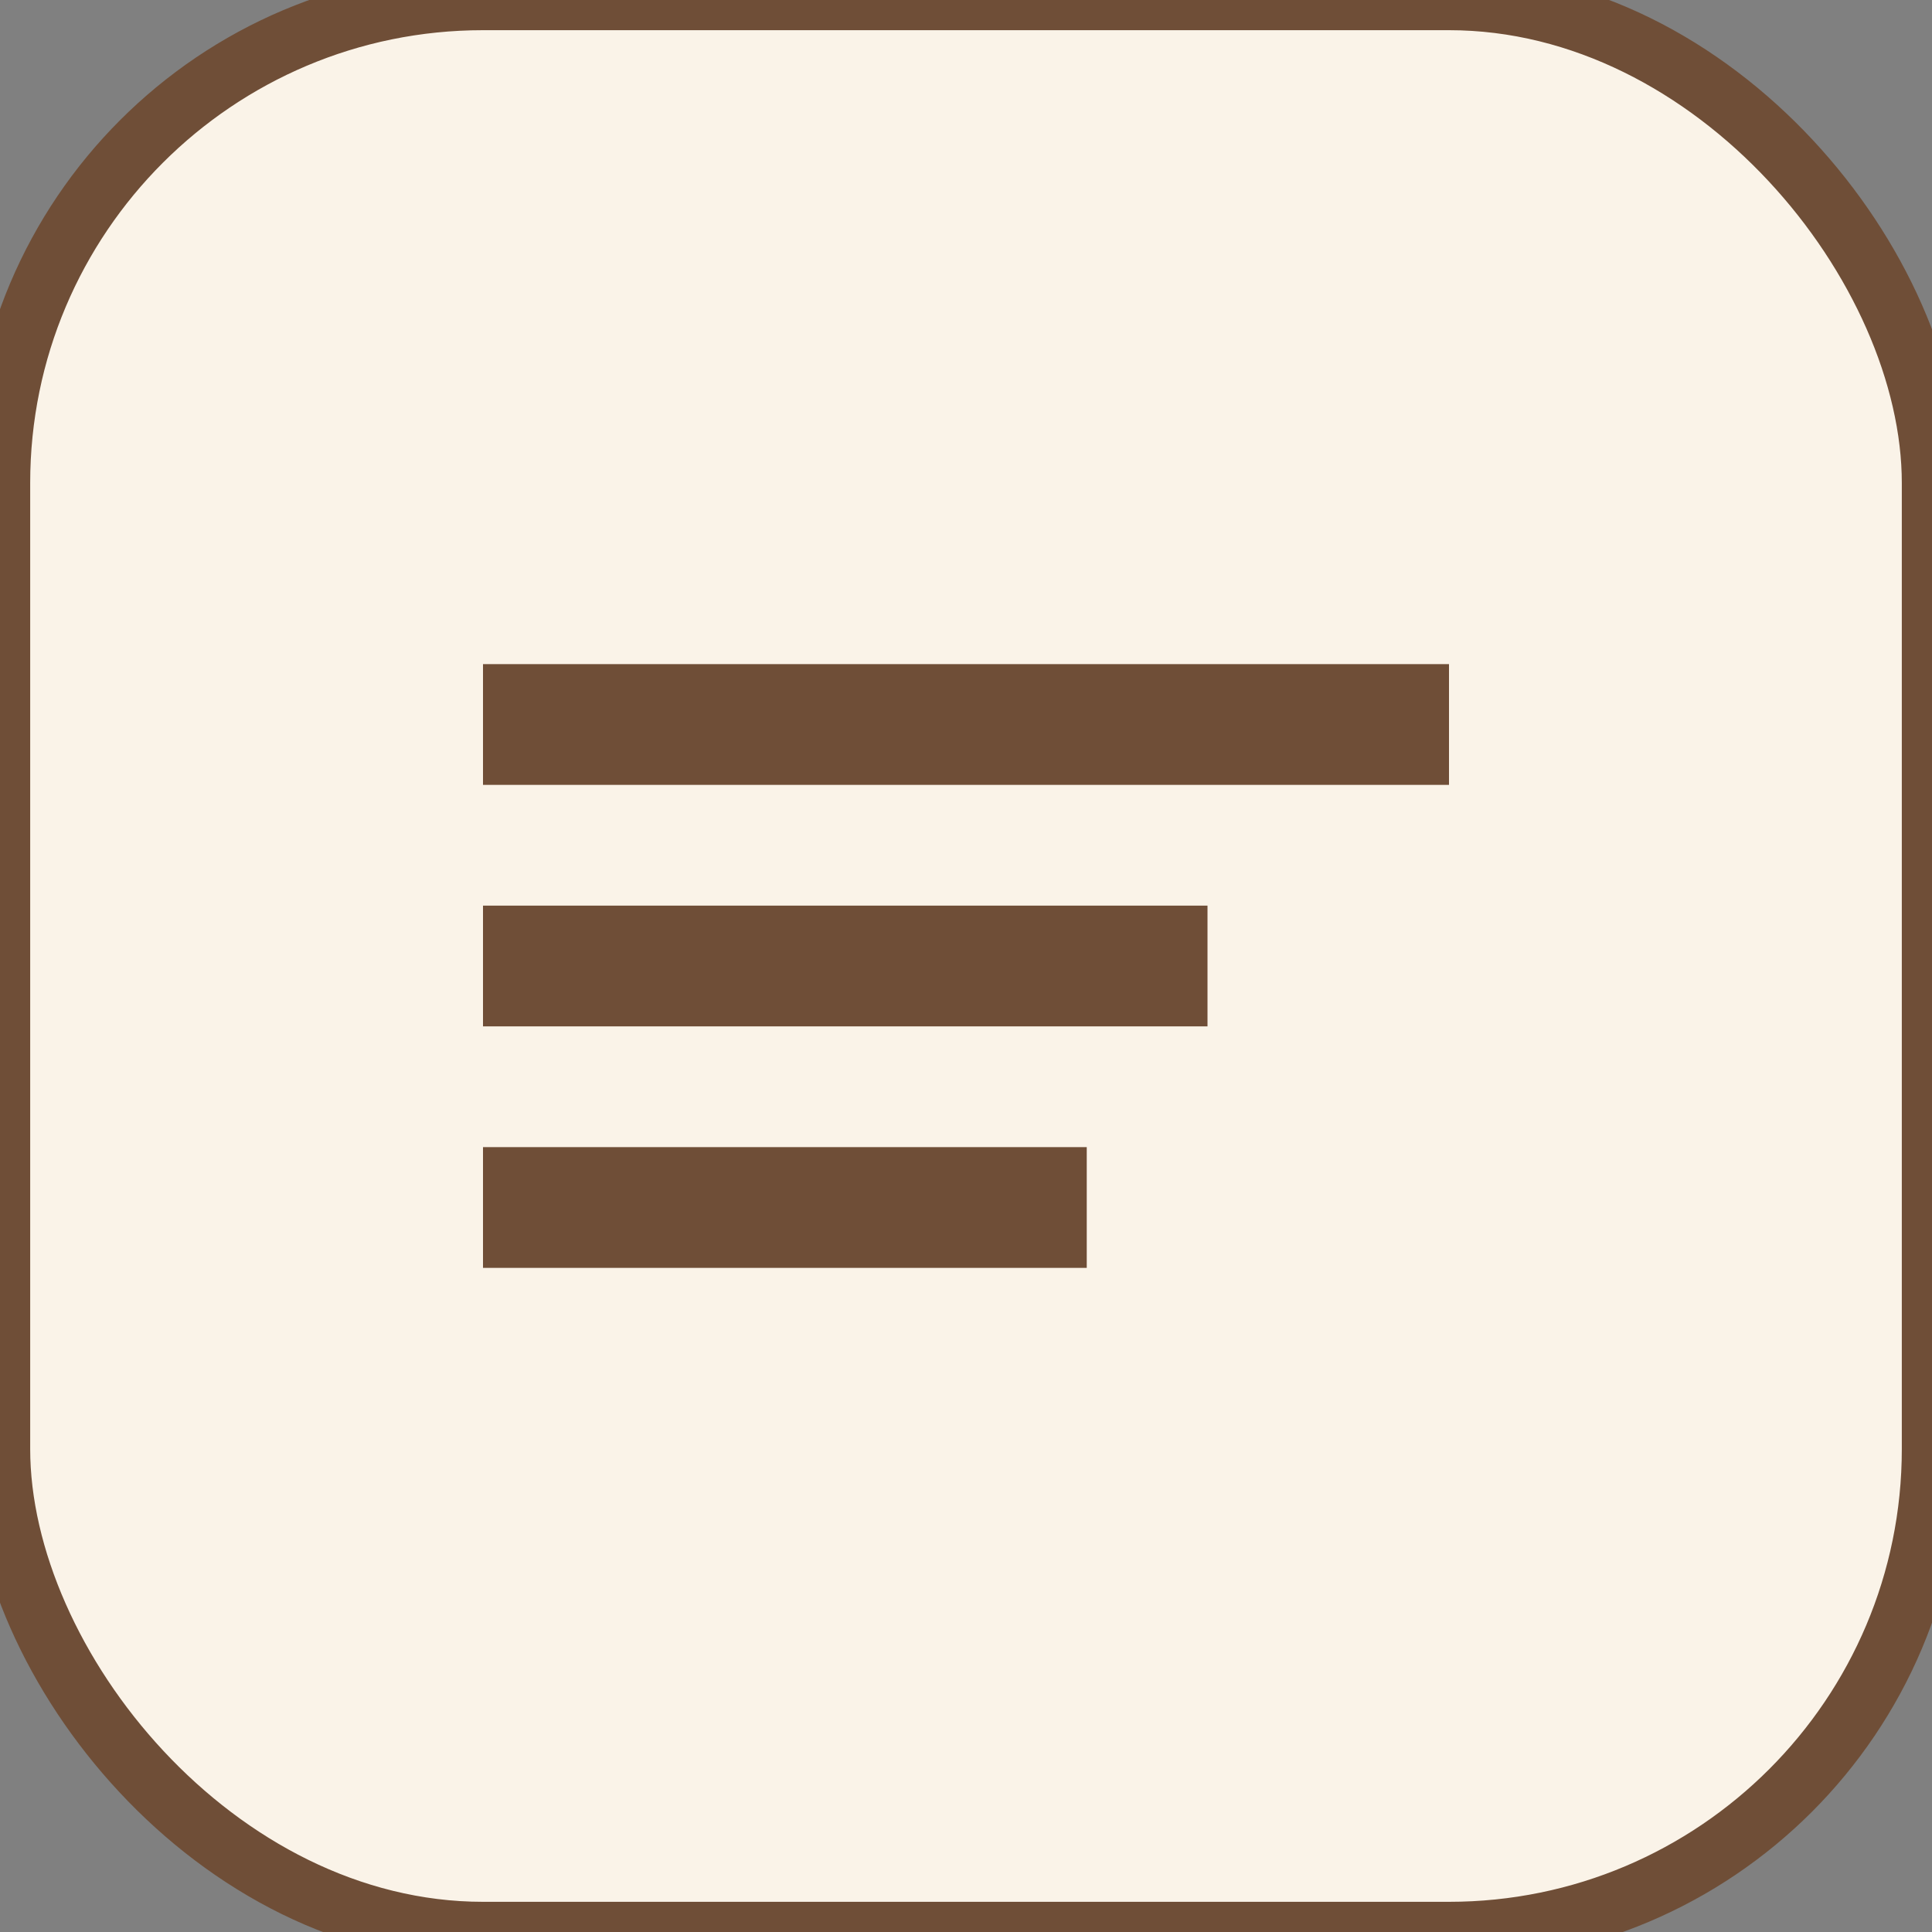
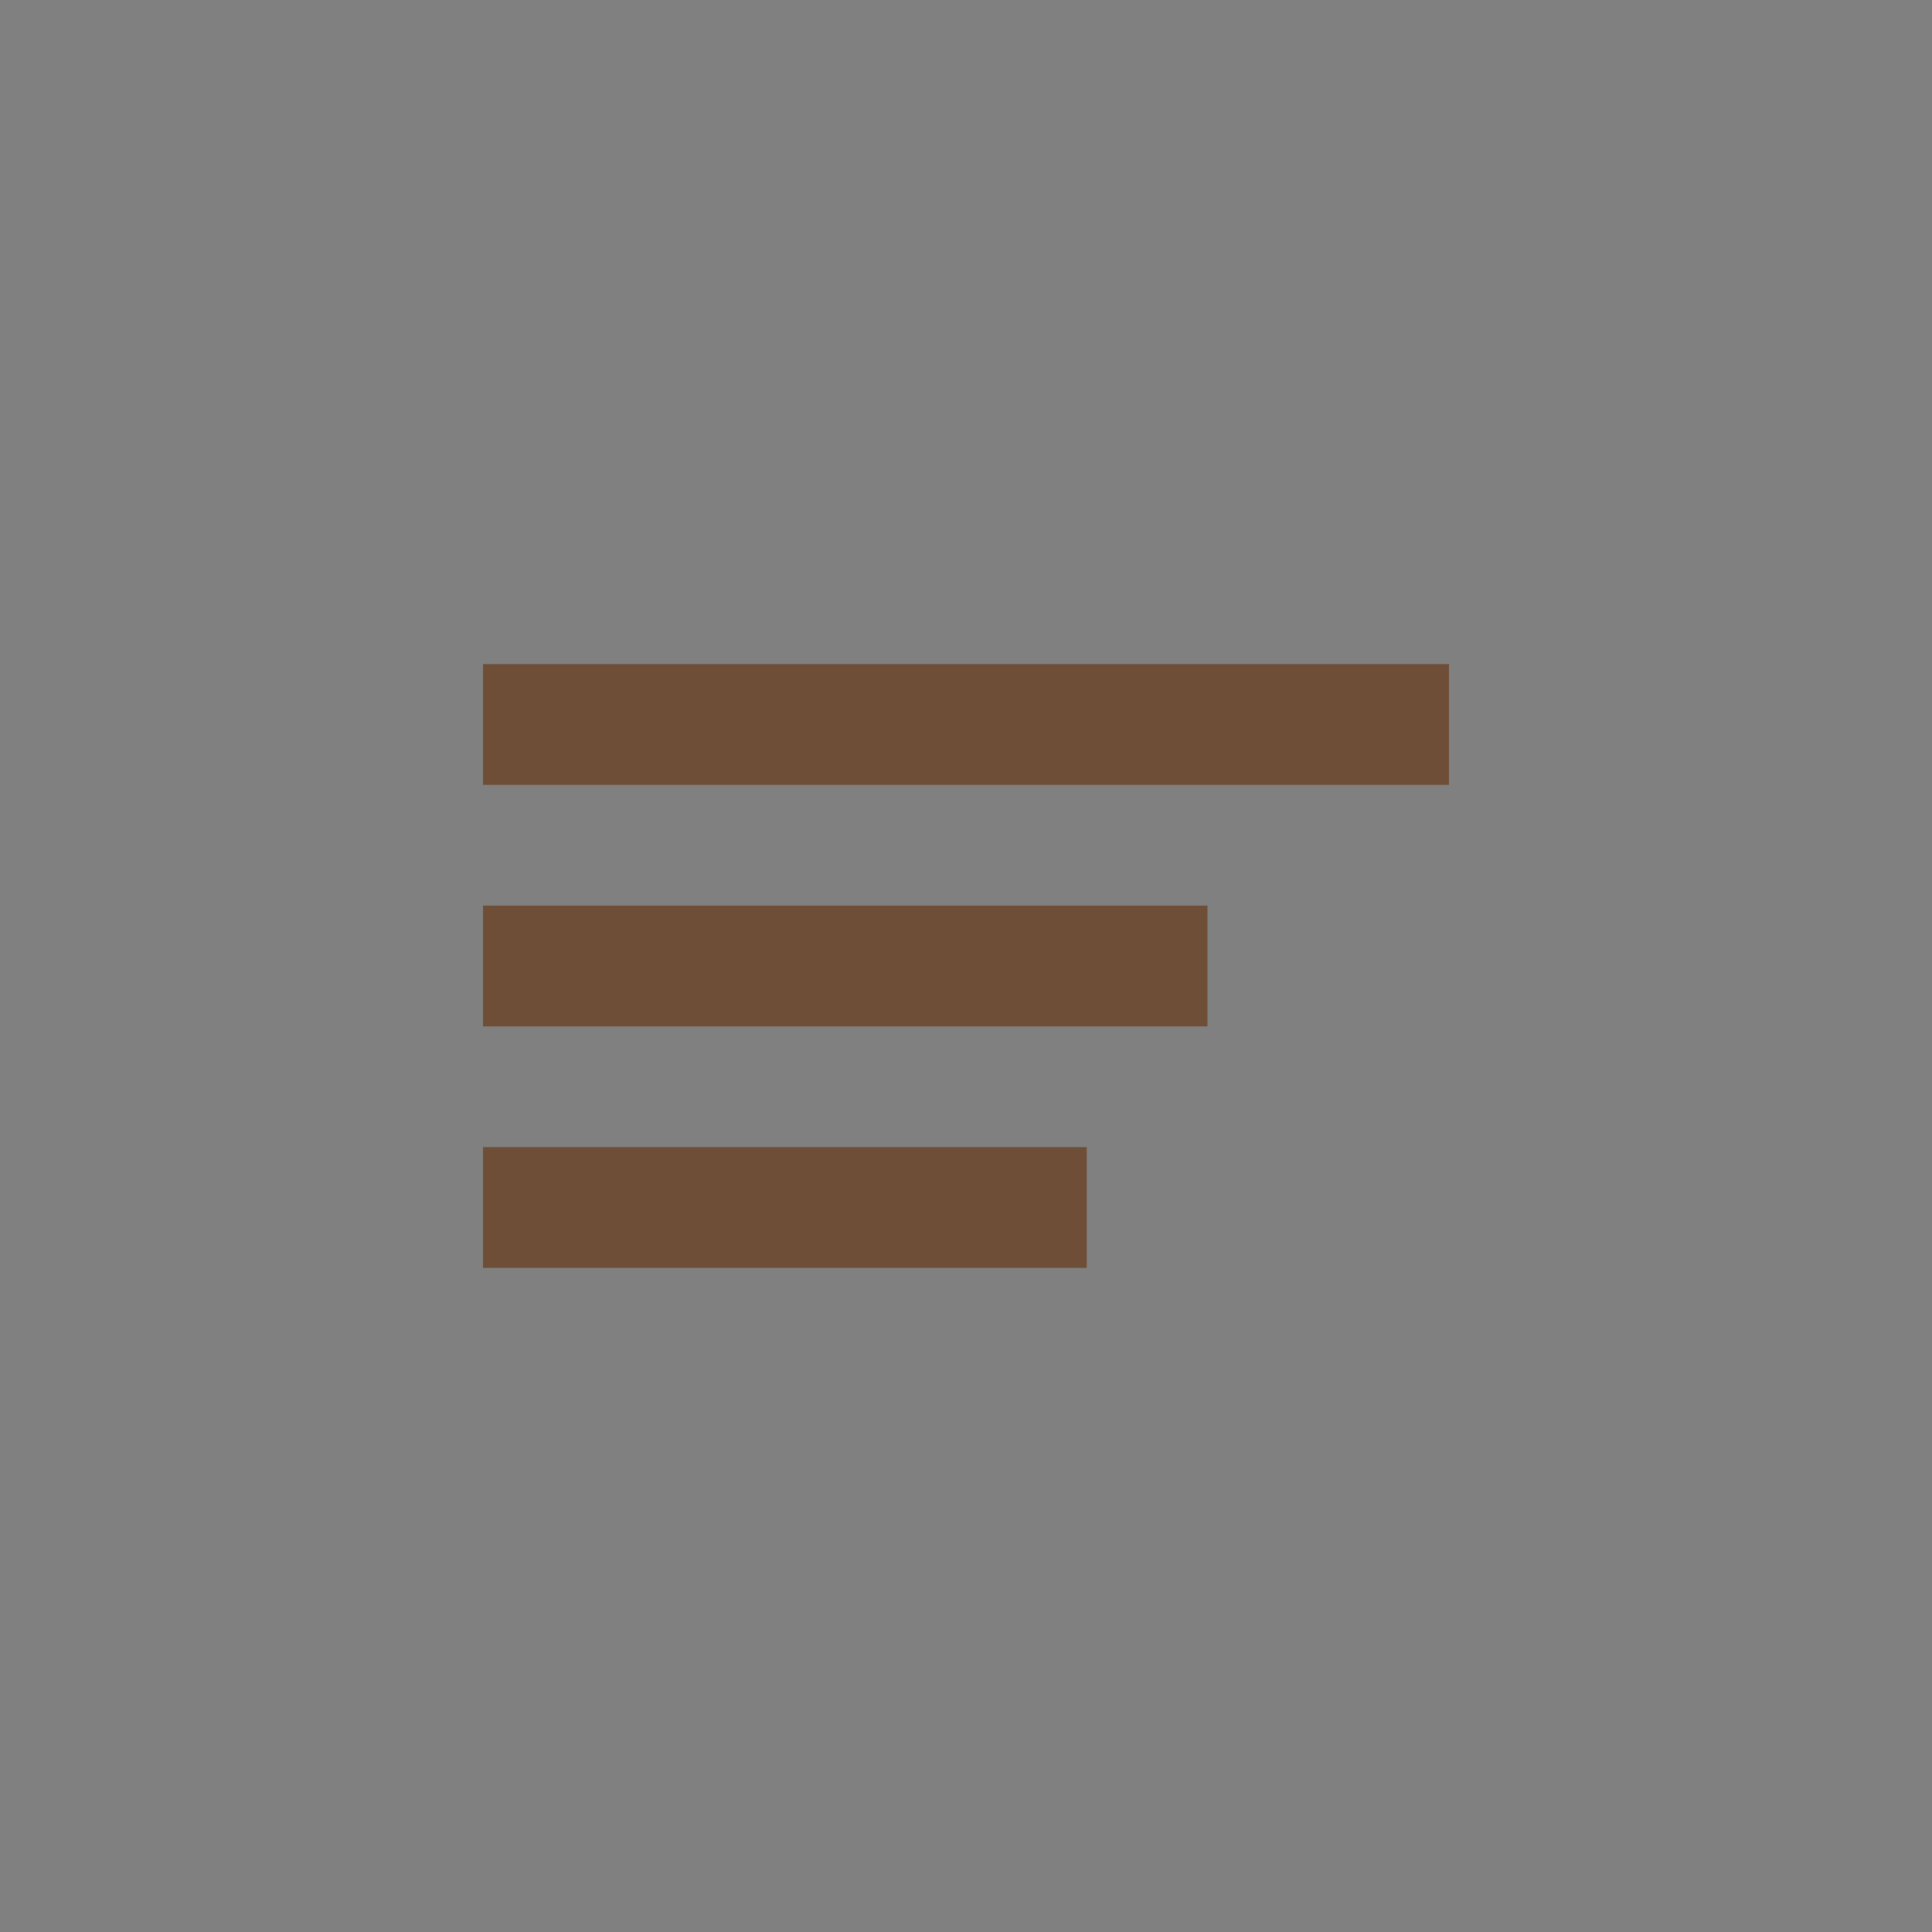
<svg xmlns="http://www.w3.org/2000/svg" viewBox="0 0 32 32">
  <rect x="0" y="0" width="32" height="32" fill="#808080" stroke="none" />
-   <rect width="32" height="32" fill="#FAF3E8" stroke="#6F4E37" rx="8" />
  <path stroke="#6F4E37" stroke-width="2" d="M8 12h16M8 16h12M8 20h10" />
</svg>